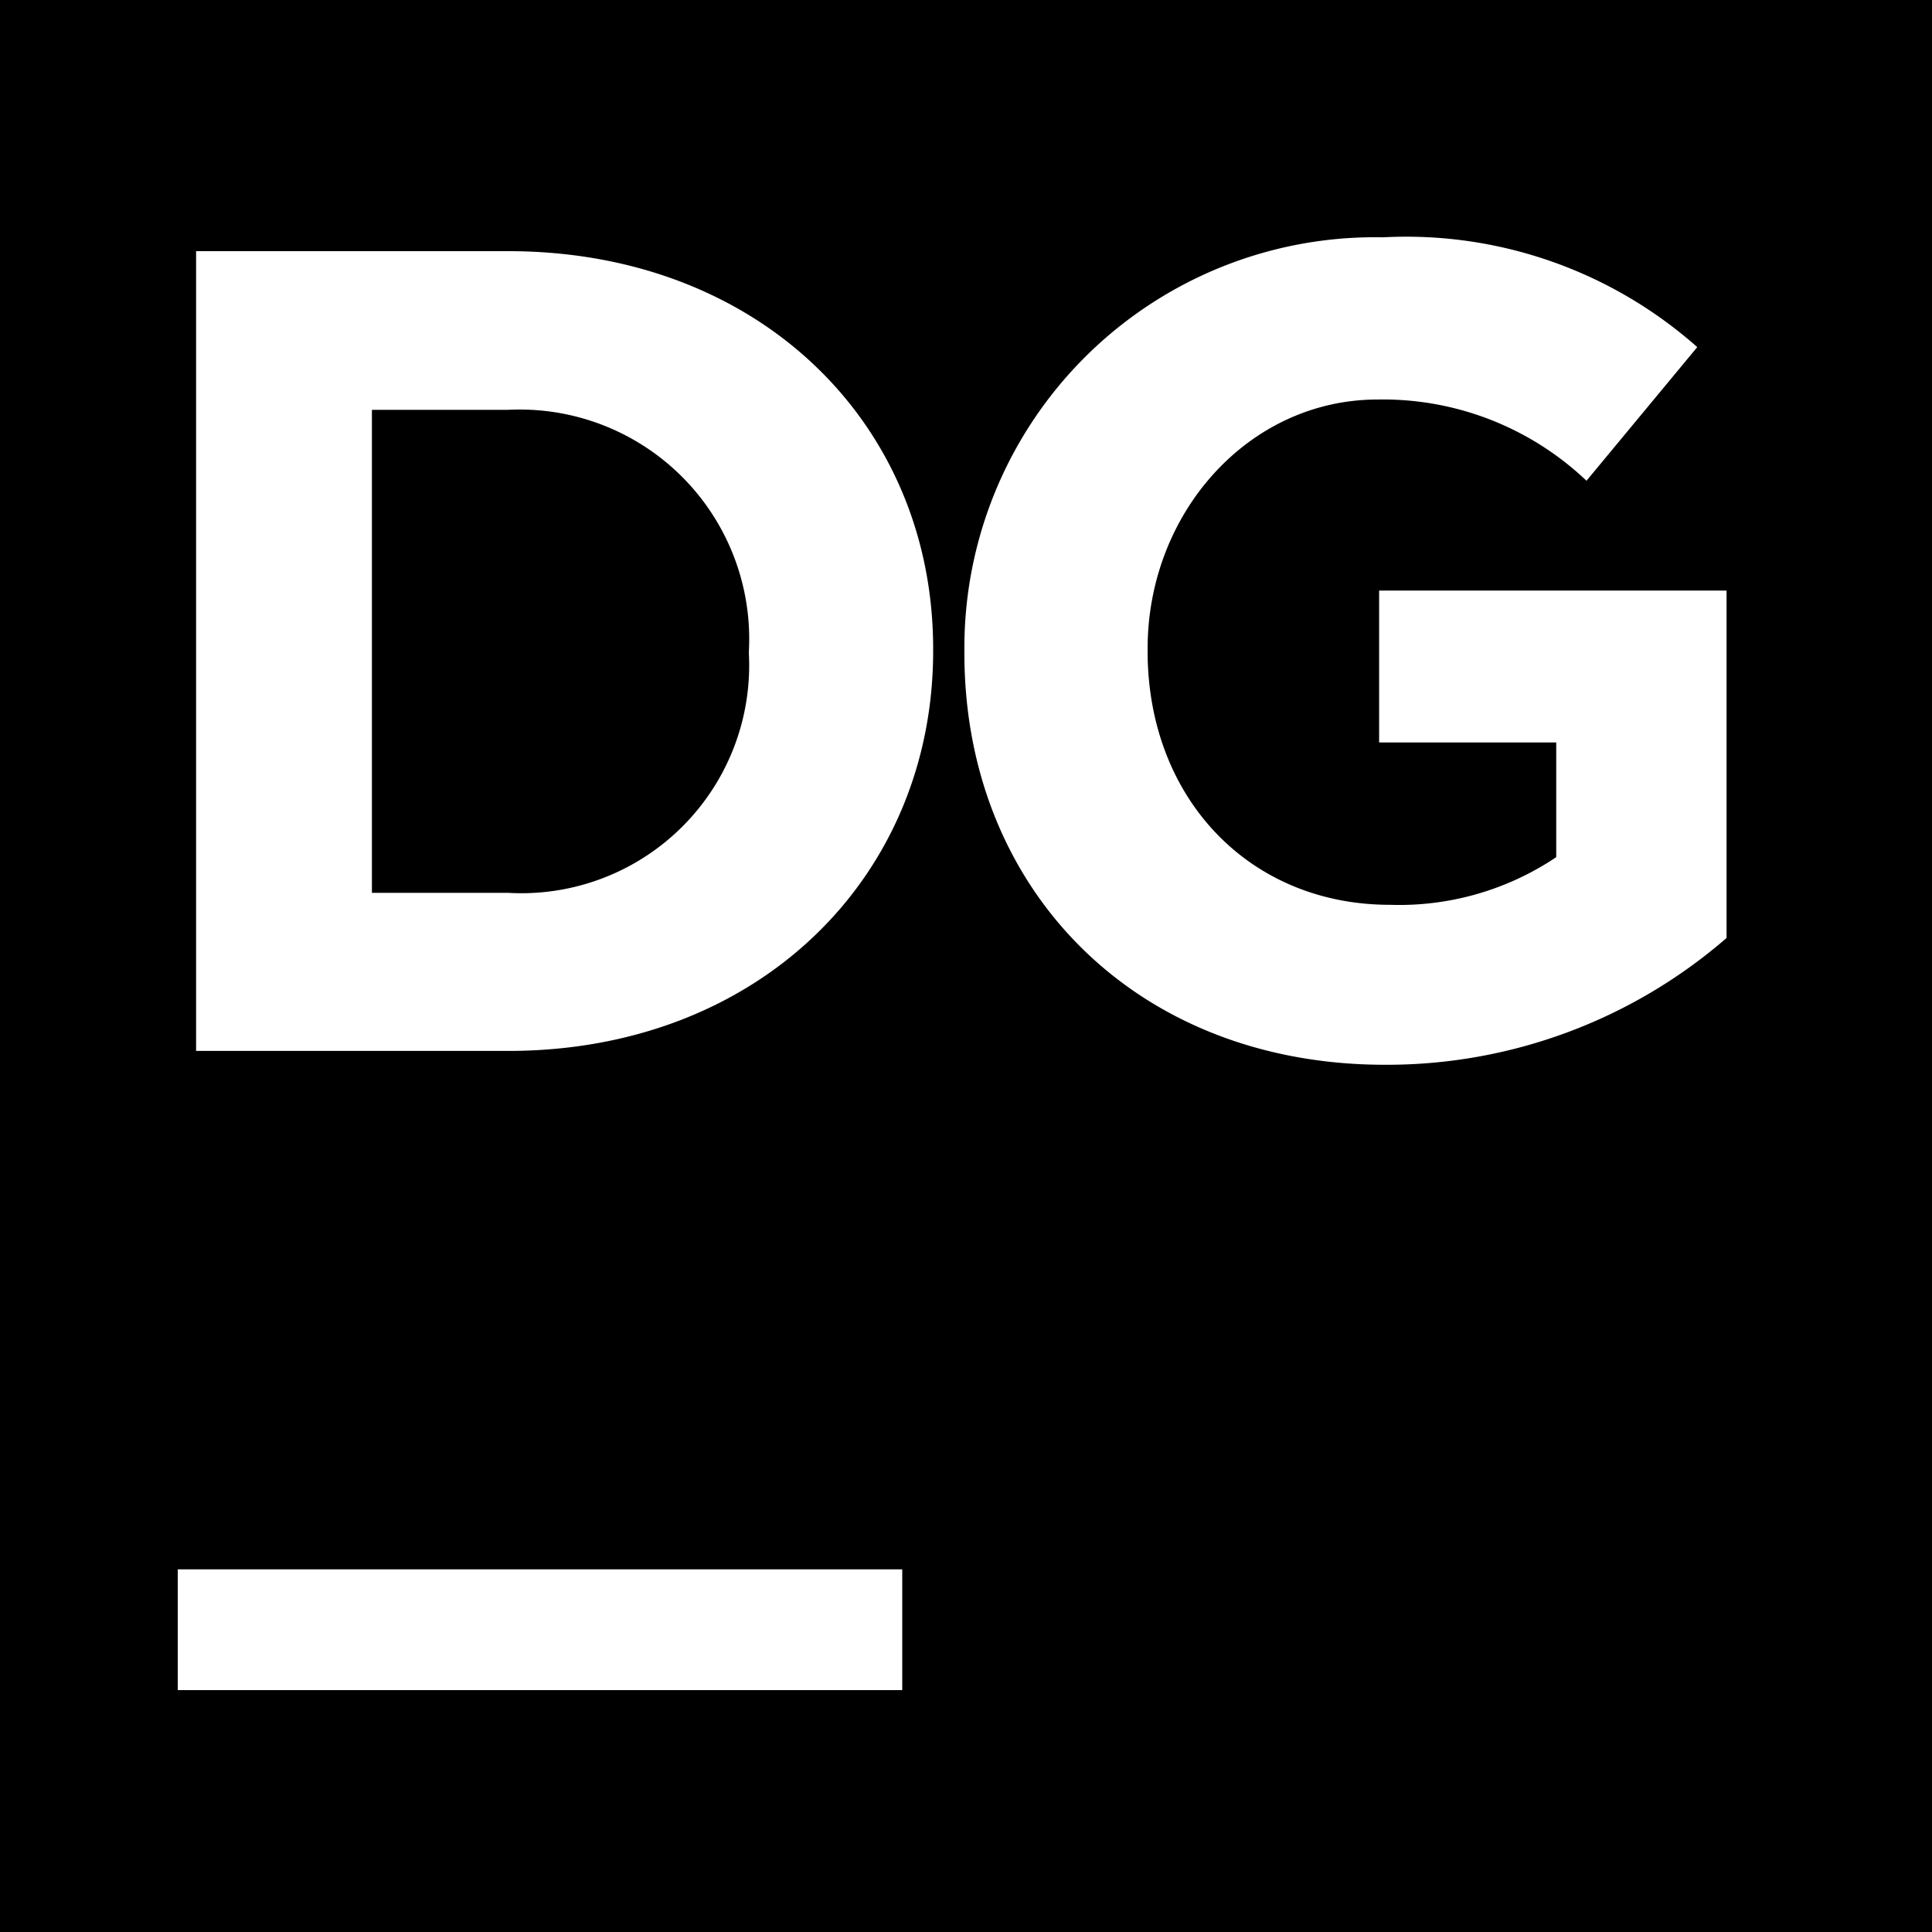
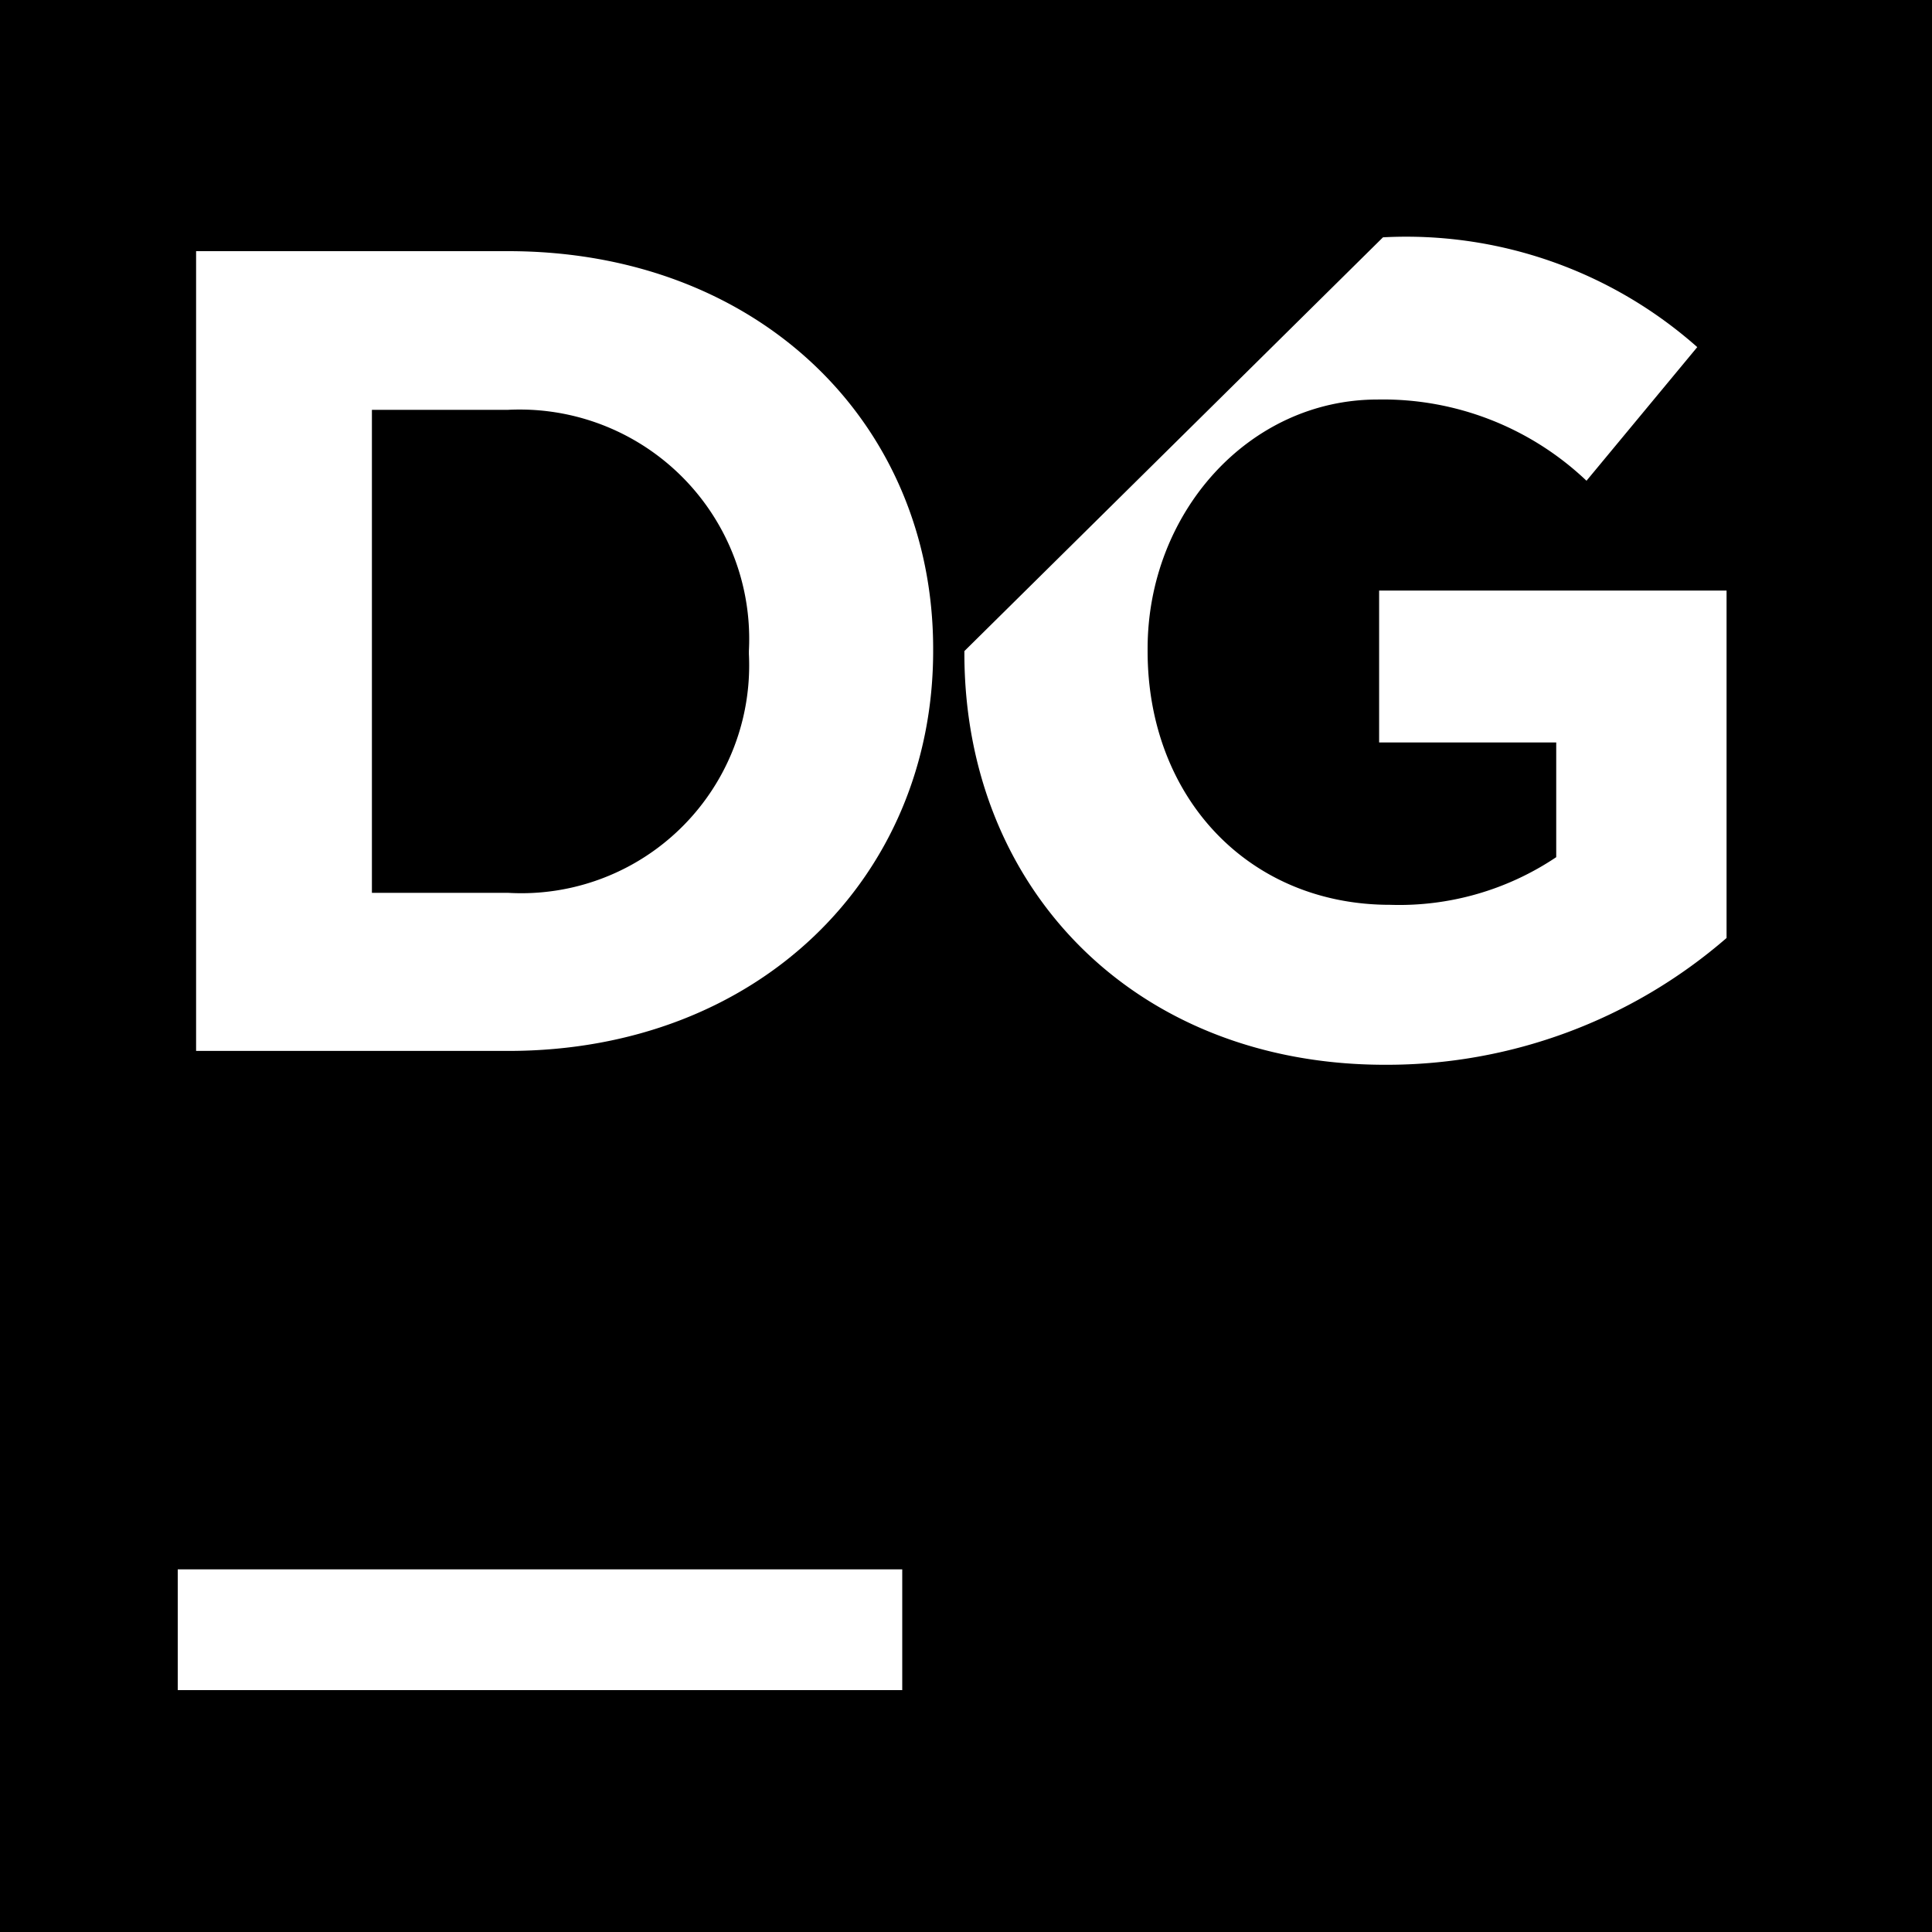
<svg xmlns="http://www.w3.org/2000/svg" width="800" height="800" viewBox="0 0 24 24">
-   <path fill="currentColor" d="M0 0v24h24V0Zm17.18 2.948a5.45 5.45 0 0 1 3.904 1.364l-1.376 1.66a3.67 3.67 0 0 0-2.596-1.009c-1.6 0-2.856 1.408-2.856 3.096v.029c0 1.816 1.252 3.152 3.012 3.152a3.5 3.5 0 0 0 2.064-.592V9.223h-2.2V7.336h4.316v4.316a6.44 6.44 0 0 1-4.244 1.575c-3.096 0-5.224-2.18-5.224-5.111v-.028a5.1 5.1 0 0 1 5.2-5.14M2.436 3.12h3.876c3.12 0 5.28 2.143 5.28 4.94v.027c0 2.8-2.16 4.968-5.28 4.968H2.436ZM6.51 5.088a3 3 0 0 0-.2.003H4.62v6h1.69a2.83 2.83 0 0 0 2.993-2.967v-.037A2.85 2.85 0 0 0 6.51 5.088M2.208 19.495h9v1.5h-9z" />
+   <path fill="currentColor" d="M0 0v24h24V0Zm17.18 2.948a5.45 5.45 0 0 1 3.904 1.364l-1.376 1.66a3.67 3.67 0 0 0-2.596-1.009c-1.6 0-2.856 1.408-2.856 3.096v.029c0 1.816 1.252 3.152 3.012 3.152a3.5 3.5 0 0 0 2.064-.592V9.223h-2.2V7.336h4.316v4.316a6.44 6.44 0 0 1-4.244 1.575c-3.096 0-5.224-2.18-5.224-5.111v-.028M2.436 3.12h3.876c3.12 0 5.28 2.143 5.28 4.94v.027c0 2.8-2.16 4.968-5.28 4.968H2.436ZM6.51 5.088a3 3 0 0 0-.2.003H4.62v6h1.69a2.83 2.83 0 0 0 2.993-2.967v-.037A2.85 2.85 0 0 0 6.51 5.088M2.208 19.495h9v1.5h-9z" />
</svg>